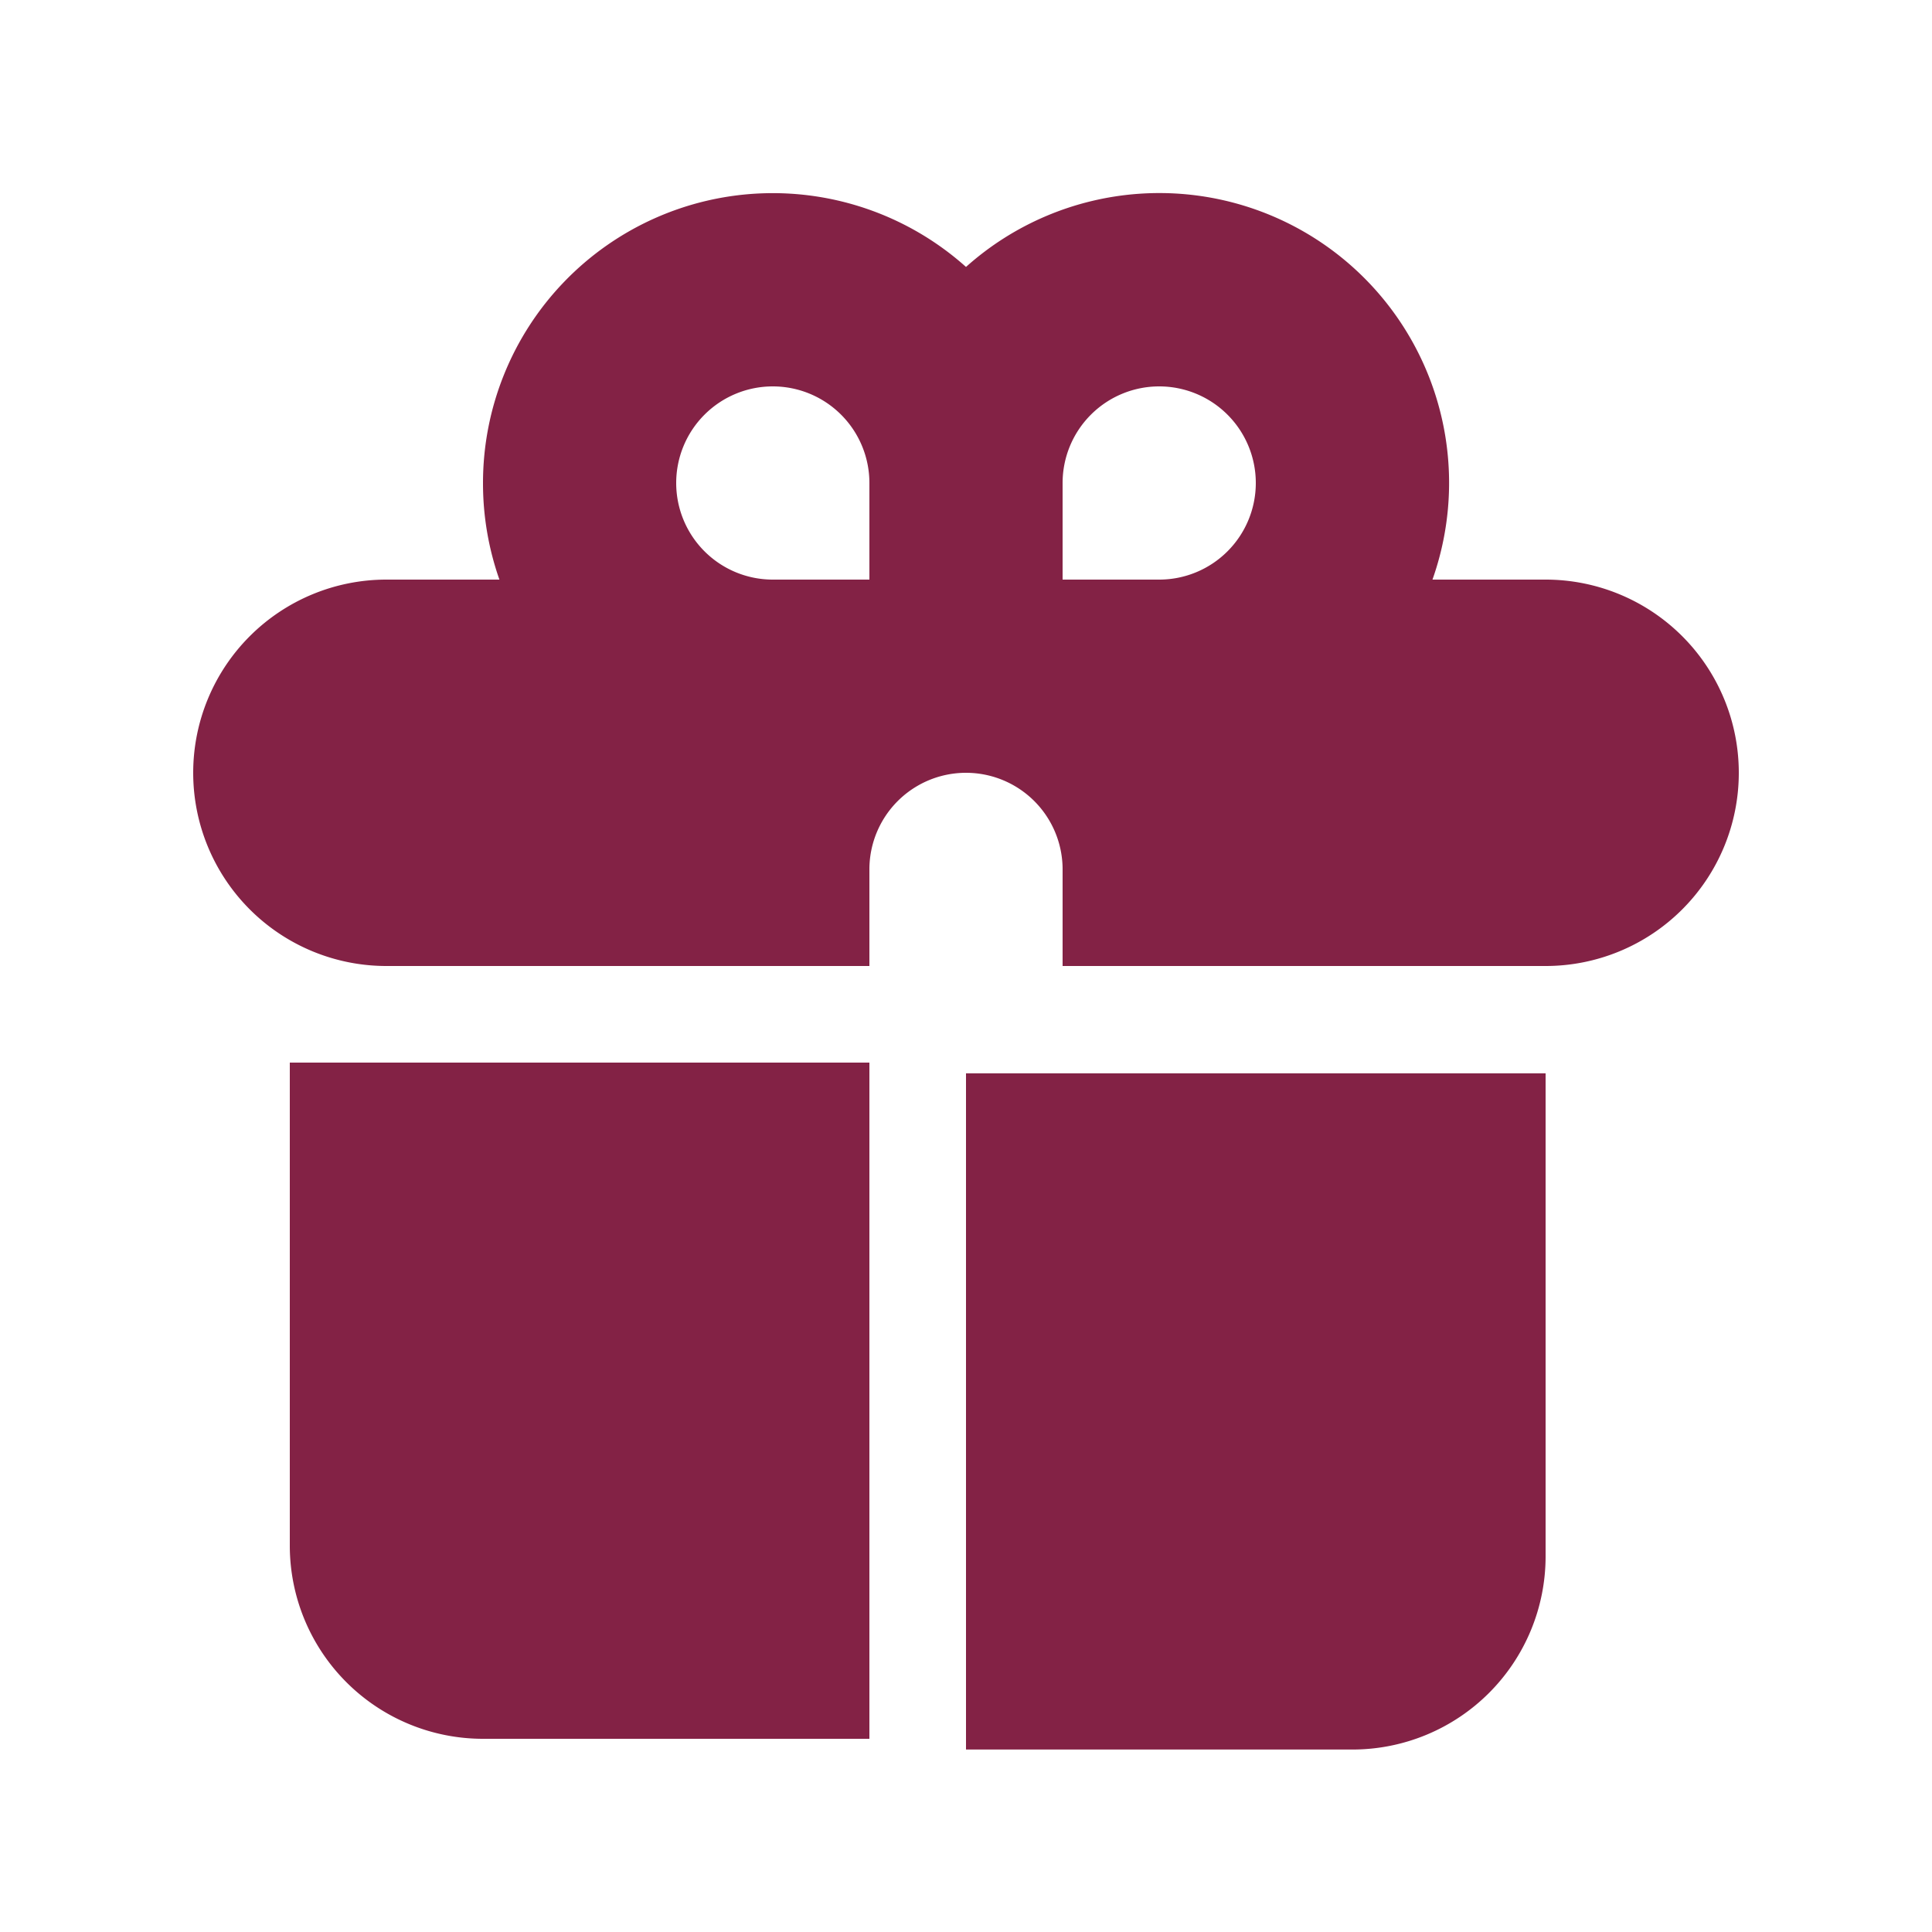
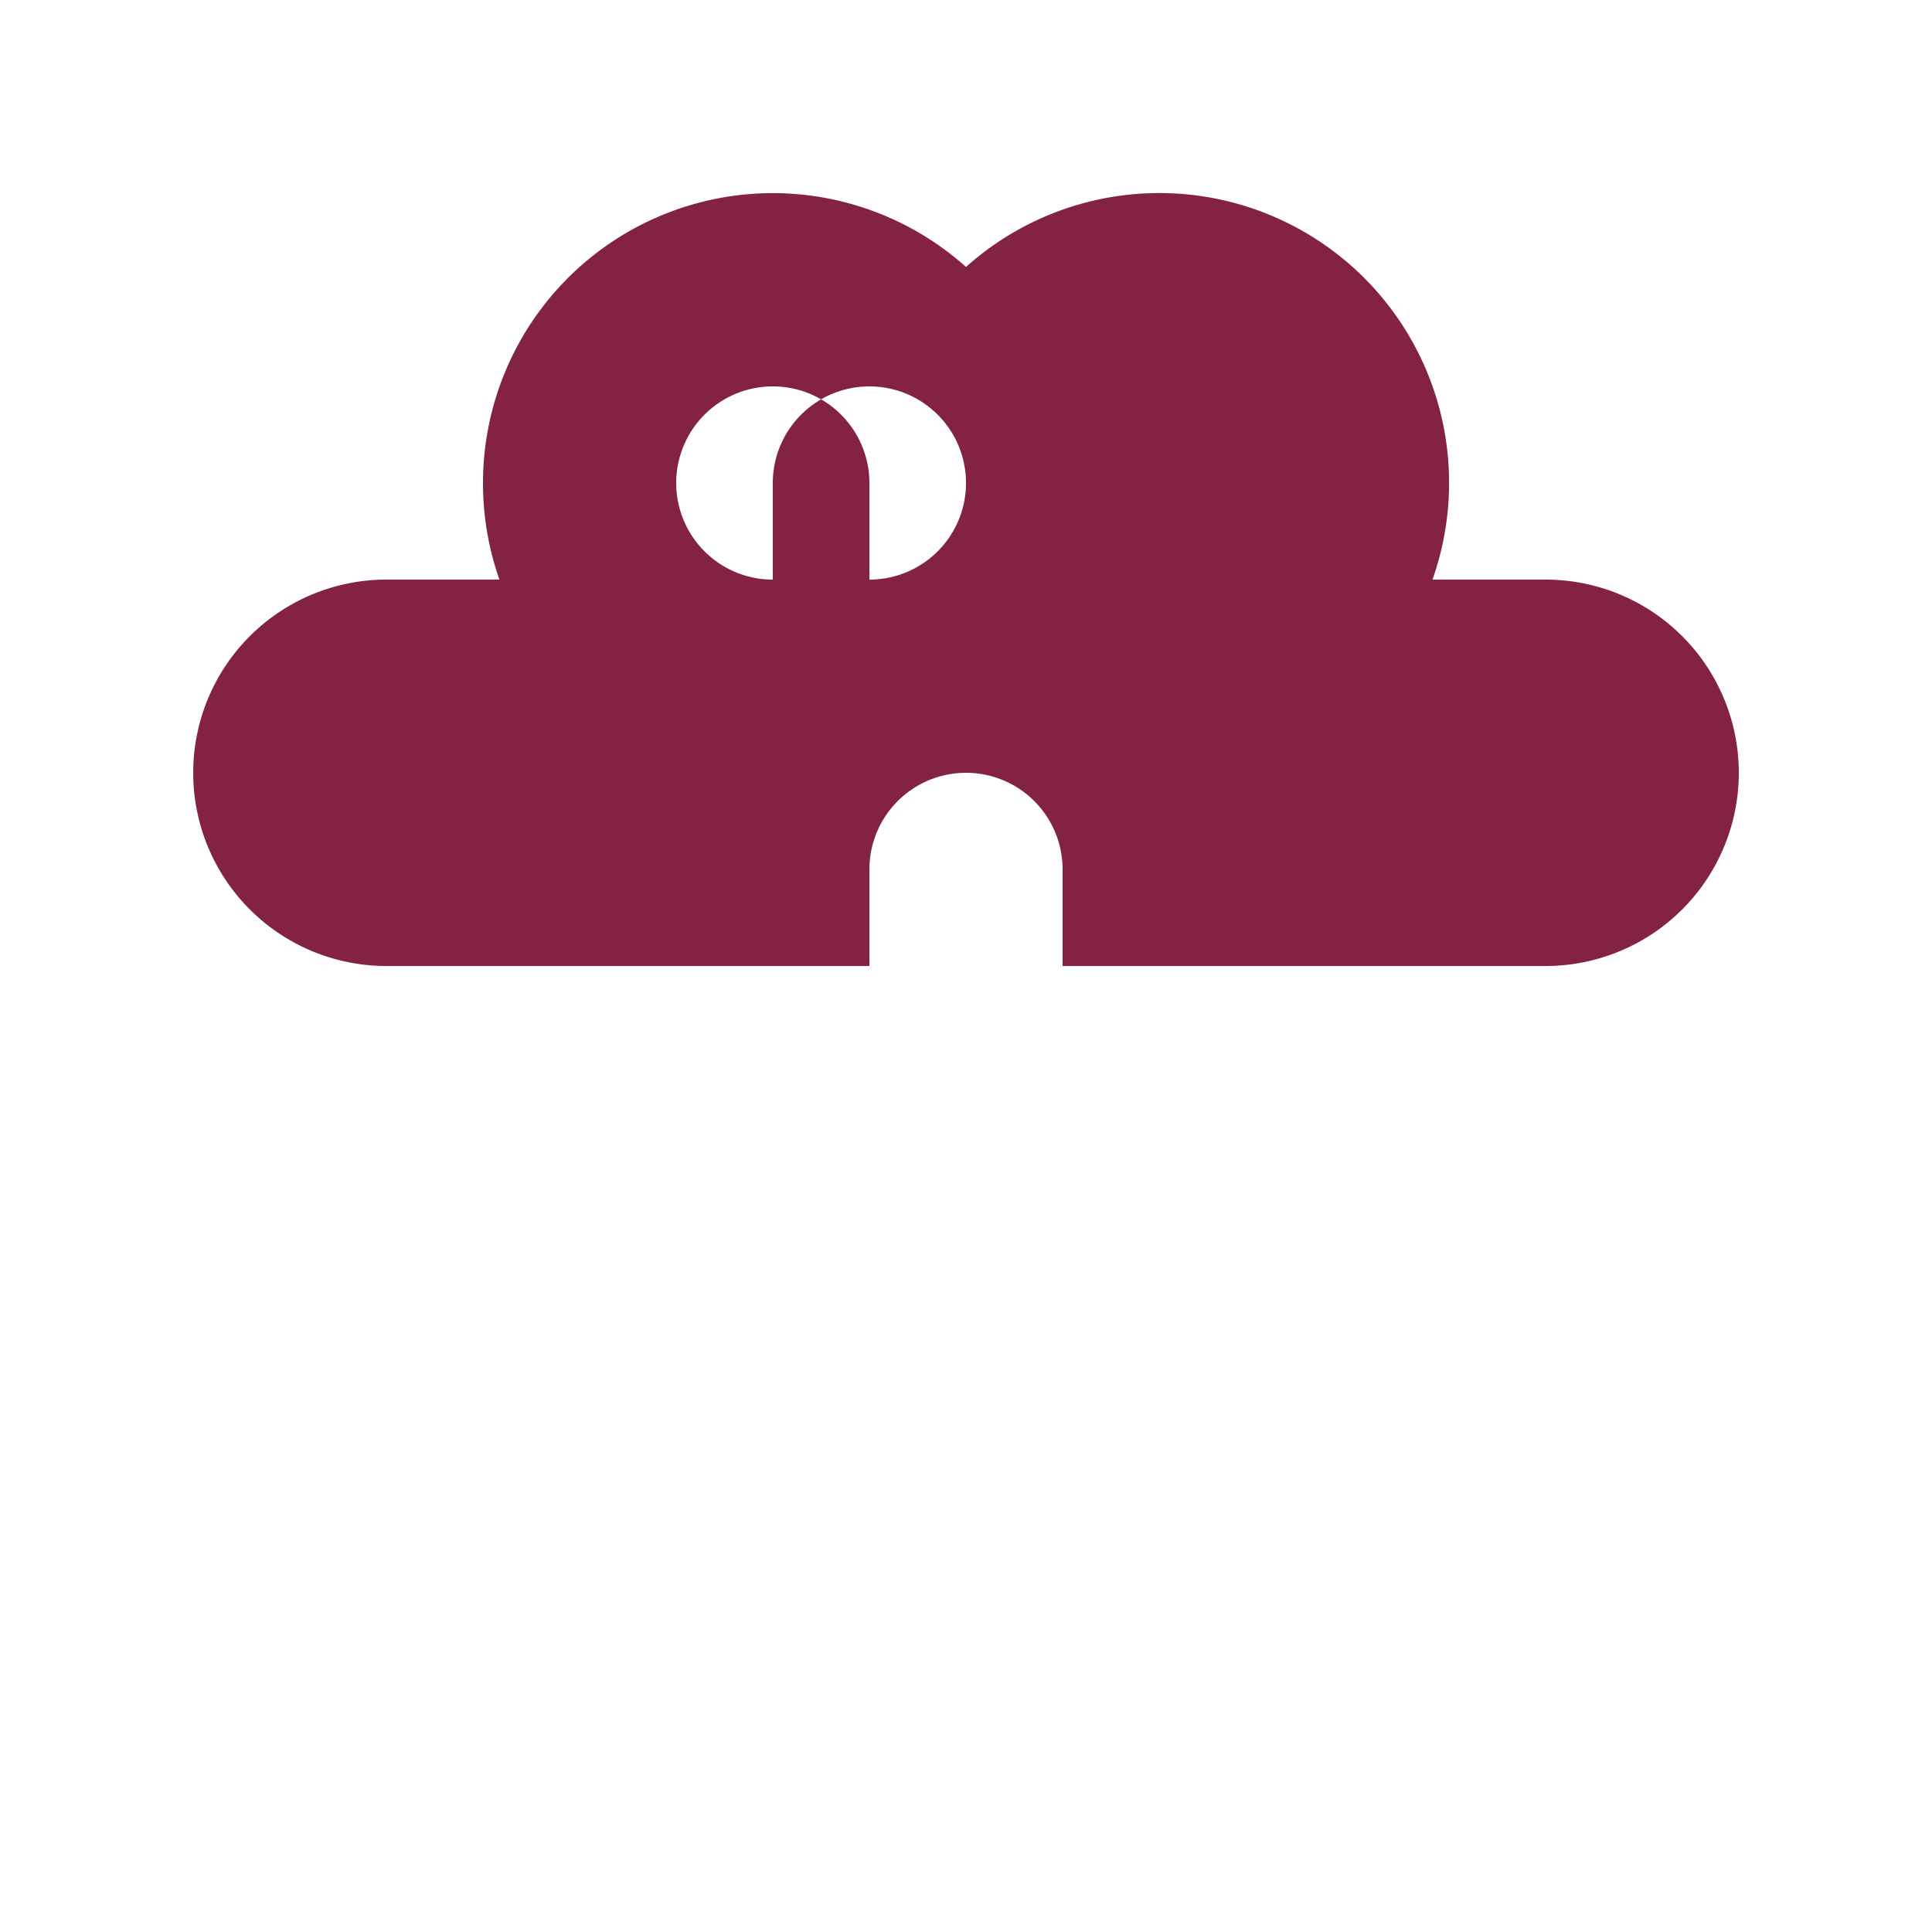
<svg xmlns="http://www.w3.org/2000/svg" width="18" height="18" fill="none">
-   <path fill="#832245" fill-rule="evenodd" d="M4.5 4.5A2.7 2.7 0 0 1 9 2.487 2.7 2.7 0 0 1 13.346 5.4H14.4a1.8 1.8 0 0 1 0 3.6H9.9v-.9a.9.9 0 0 0-1.8 0V9H3.6a1.8 1.8 0 1 1 0-3.6h1.053a2.7 2.7 0 0 1-.153-.9m3.6.9v-.9a.9.9 0 1 0-.9.9zm2.7 0a.9.9 0 1 0-.9-.9v.9z" clip-rule="evenodd" />
-   <path fill="#832245" d="M8.1 9.9H2.7v4.5a1.8 1.8 0 0 0 1.8 1.8h3.6zM9 16.3h3.6a1.8 1.8 0 0 0 1.8-1.8V10H9z" />
+   <path fill="#832245" fill-rule="evenodd" d="M4.5 4.5A2.7 2.7 0 0 1 9 2.487 2.7 2.7 0 0 1 13.346 5.4H14.4a1.8 1.8 0 0 1 0 3.6H9.9v-.9a.9.9 0 0 0-1.8 0V9H3.6a1.8 1.8 0 1 1 0-3.6h1.053a2.7 2.7 0 0 1-.153-.9m3.6.9v-.9a.9.9 0 1 0-.9.9za.9.9 0 1 0-.9-.9v.9z" clip-rule="evenodd" />
</svg>